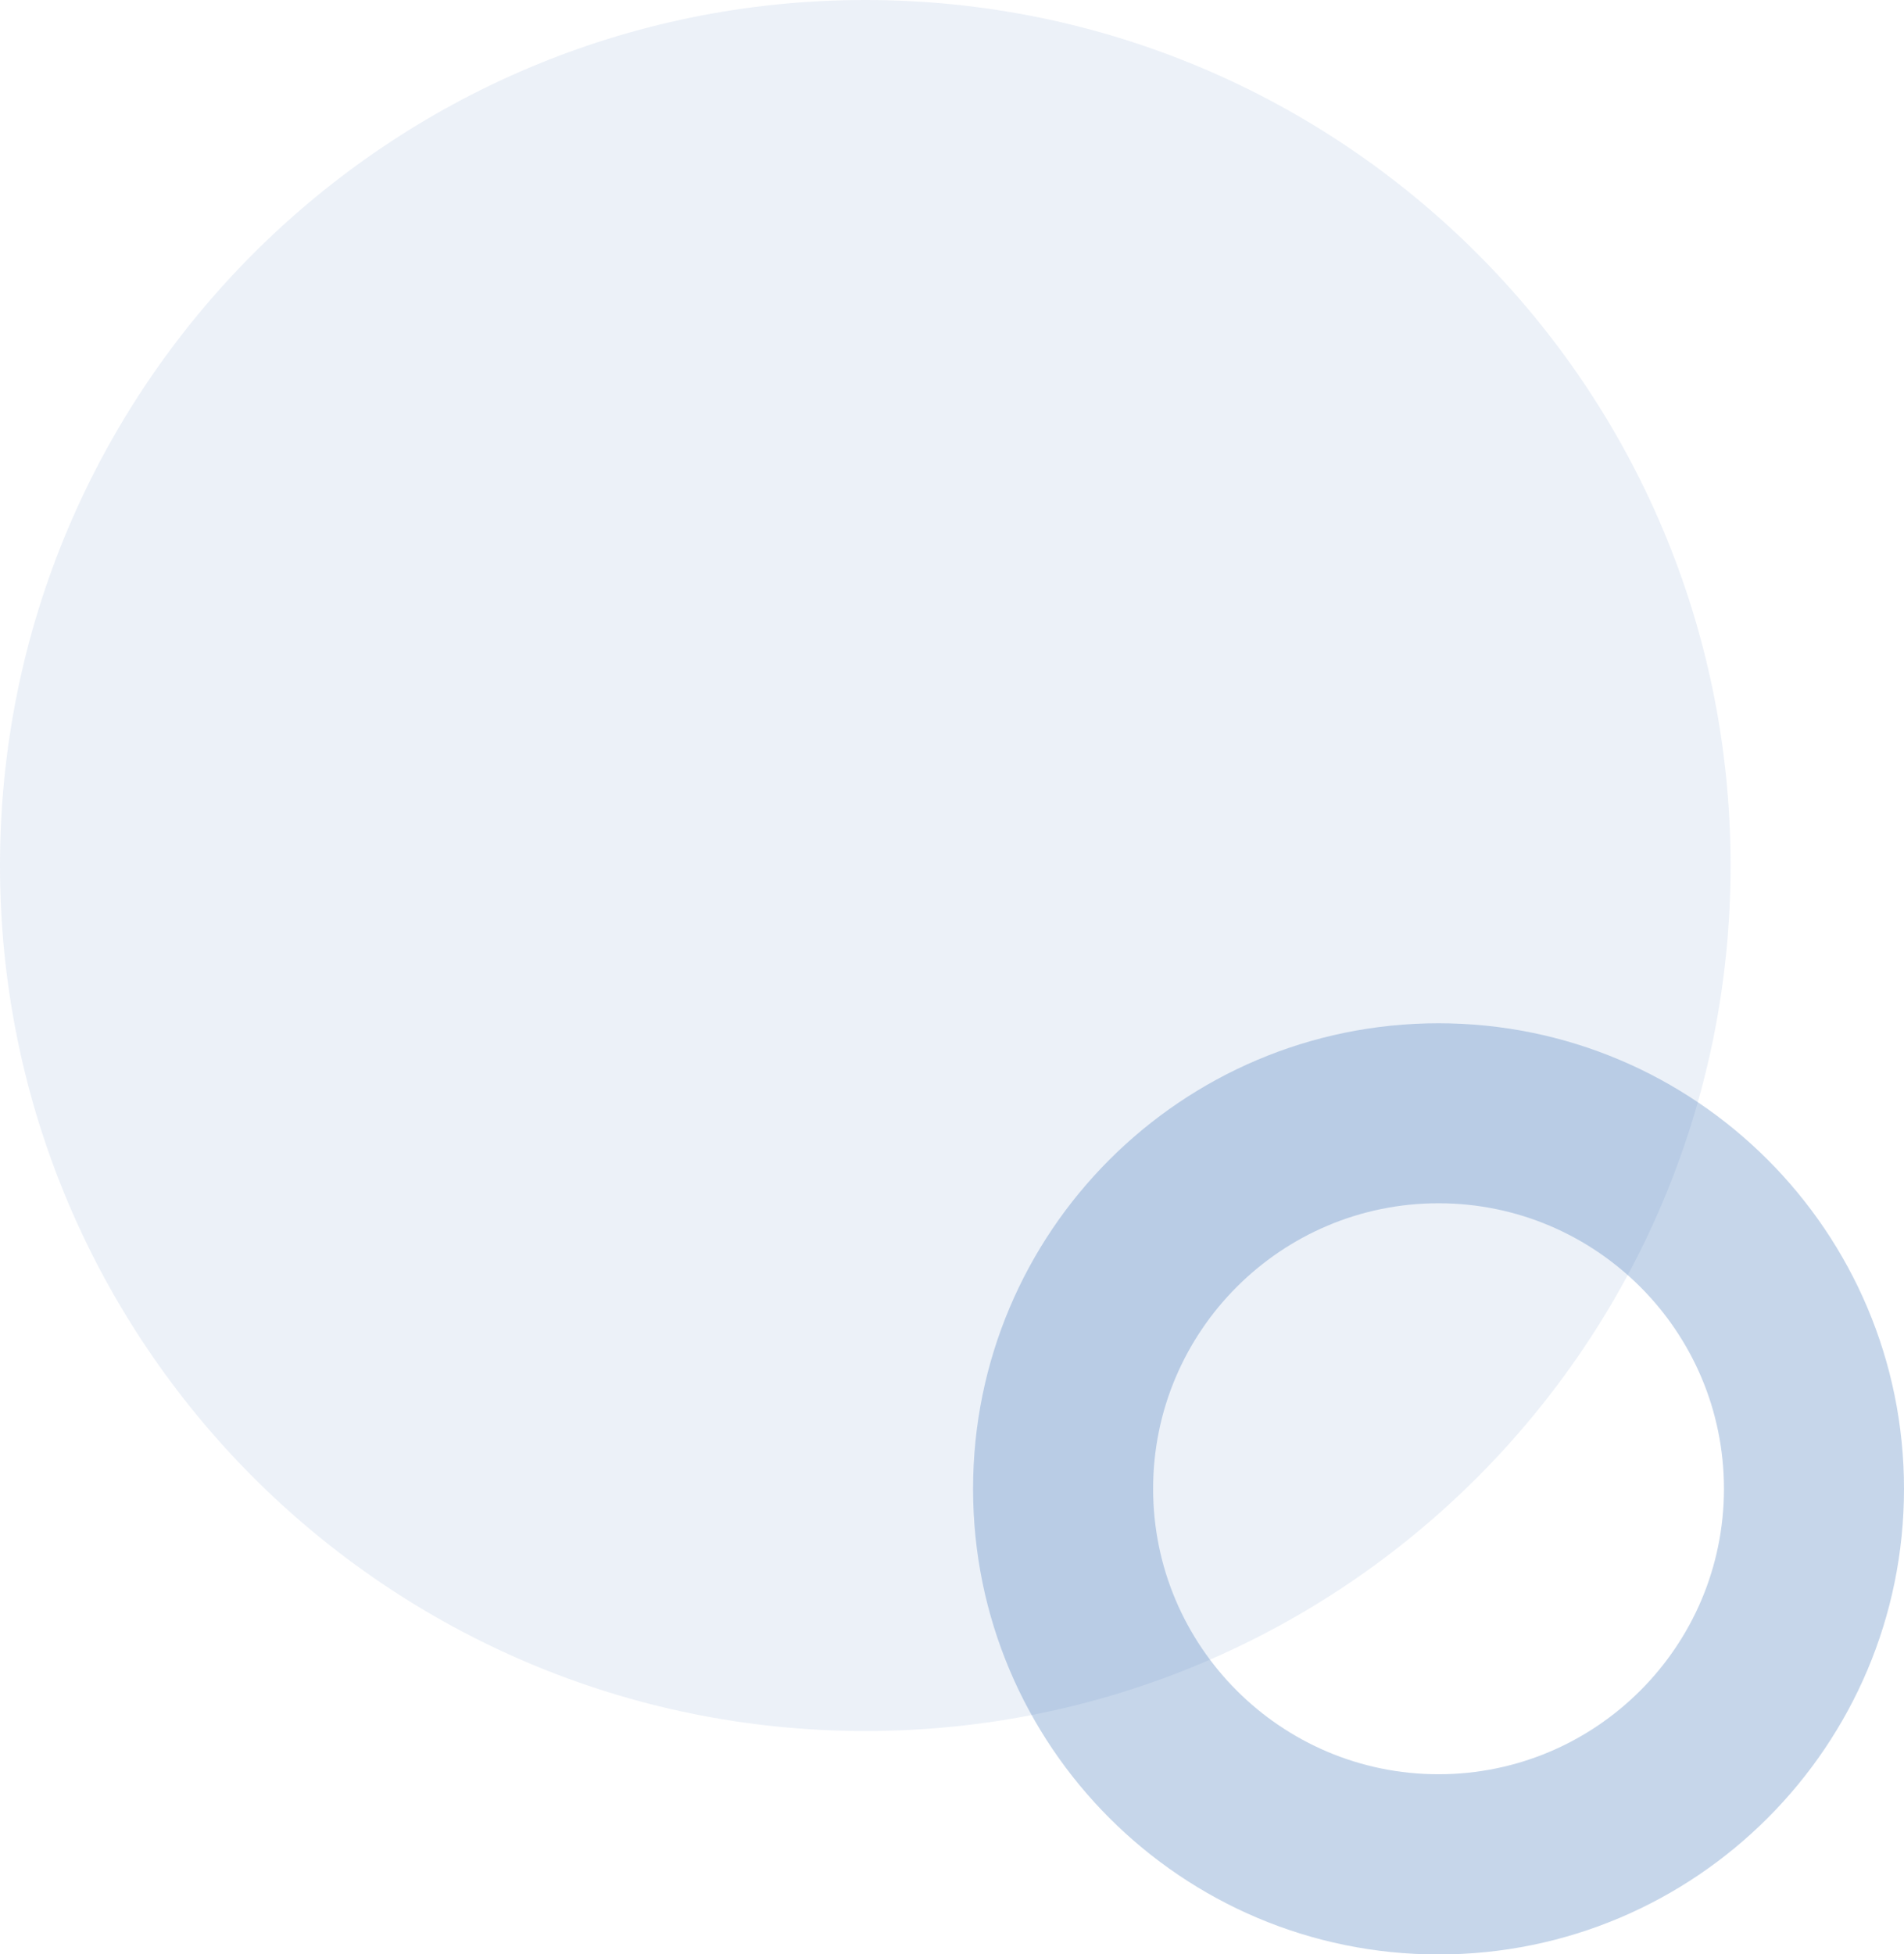
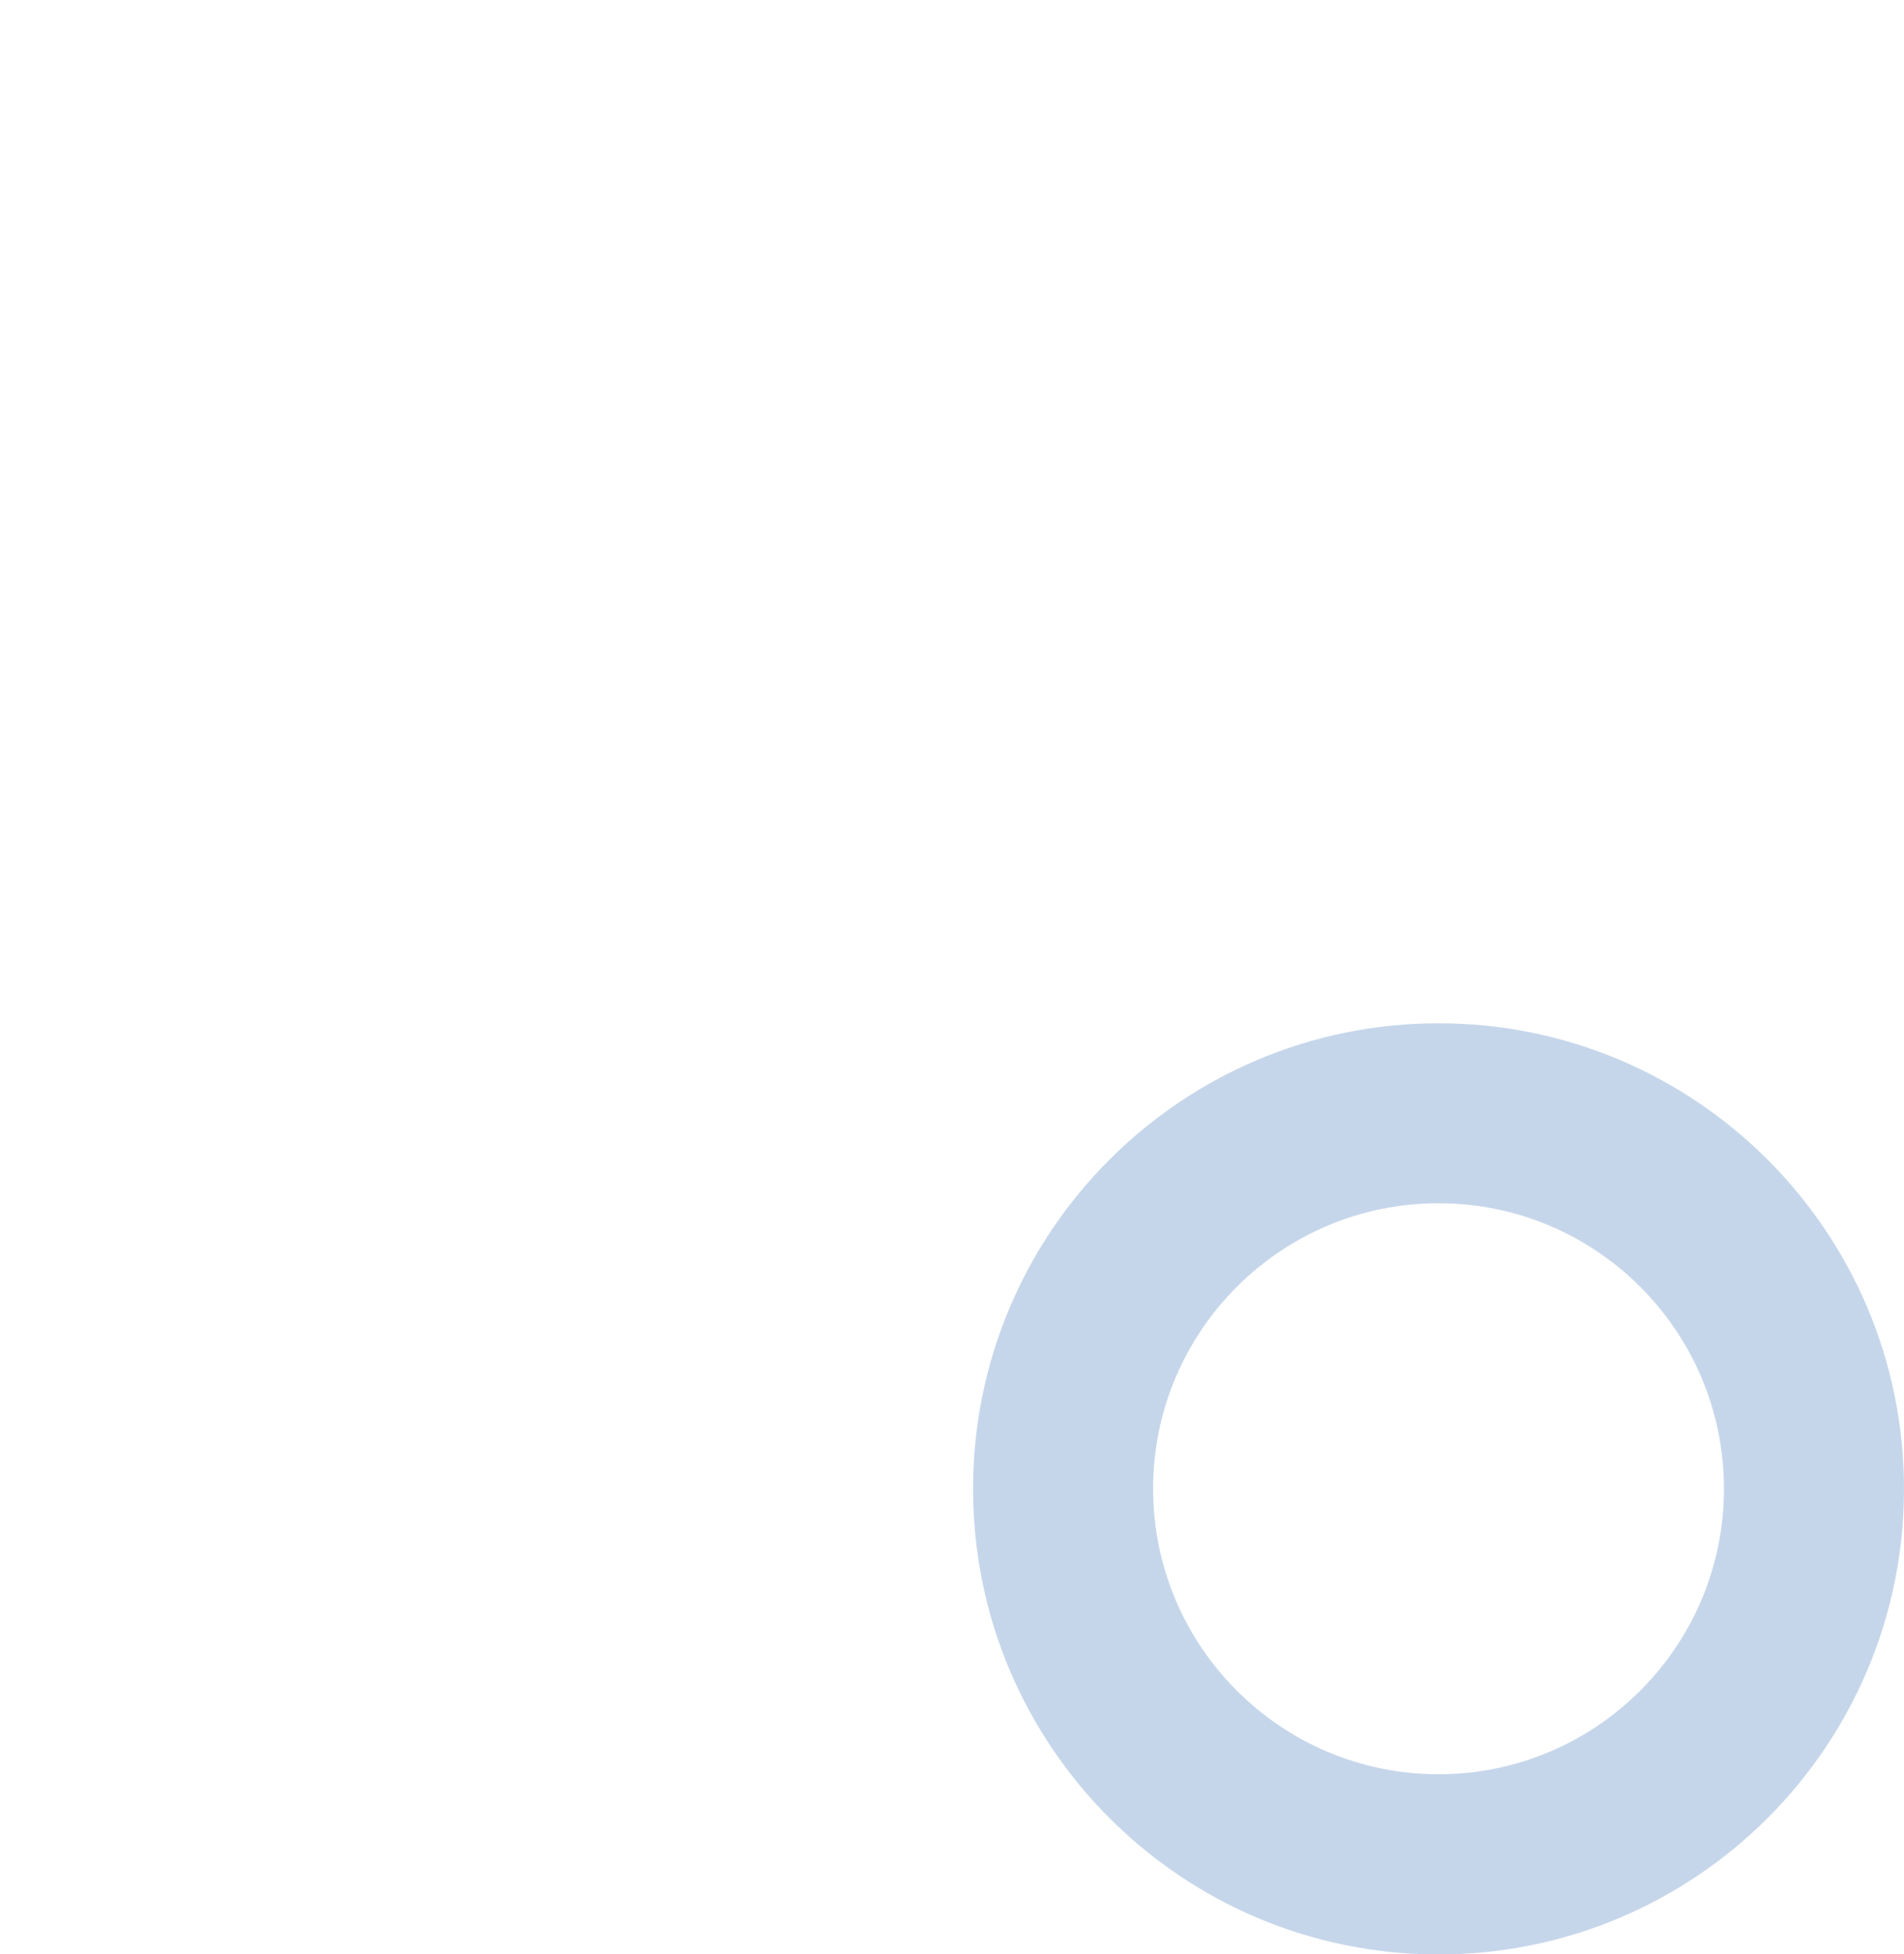
<svg xmlns="http://www.w3.org/2000/svg" id="b" viewBox="0 0 157.77 161.9">
  <defs>
    <style>.d{opacity:.1;}.d,.e{fill:#4275b7;}.e{opacity:.3;}</style>
  </defs>
  <g id="c">
    <path class="e" d="m135.92,106.61c-4.28-4.28-10.19-6.93-16.72-6.93s-12.44,2.65-16.72,6.93c-4.28,4.28-6.93,10.19-6.93,16.72s2.65,12.44,6.93,16.72c4.28,4.28,10.19,6.93,16.72,6.93s12.44-2.65,16.72-6.93c4.28-4.28,6.93-10.19,6.93-16.72s-2.65-12.44-6.93-16.72m-16.72-21.84c10.65,0,20.29,4.32,27.27,11.3,6.98,6.98,11.3,16.62,11.3,27.27s-4.32,20.29-11.3,27.27c-6.98,6.98-16.62,11.3-27.27,11.3s-20.29-4.32-27.27-11.3c-6.98-6.98-11.3-16.62-11.3-27.27s4.32-20.29,11.3-27.27c6.98-6.98,16.62-11.3,27.27-11.3" />
-     <path class="d" d="m71.7,0c19.8,0,37.72,8.03,50.7,21,12.98,12.97,21,30.9,21,50.7s-8.03,37.72-21,50.7c-12.98,12.98-30.9,21-50.7,21s-37.72-8.03-50.7-21C8.03,109.42,0,91.5,0,71.7S8.03,33.98,21,21C33.98,8.03,51.9,0,71.7,0" />
  </g>
</svg>